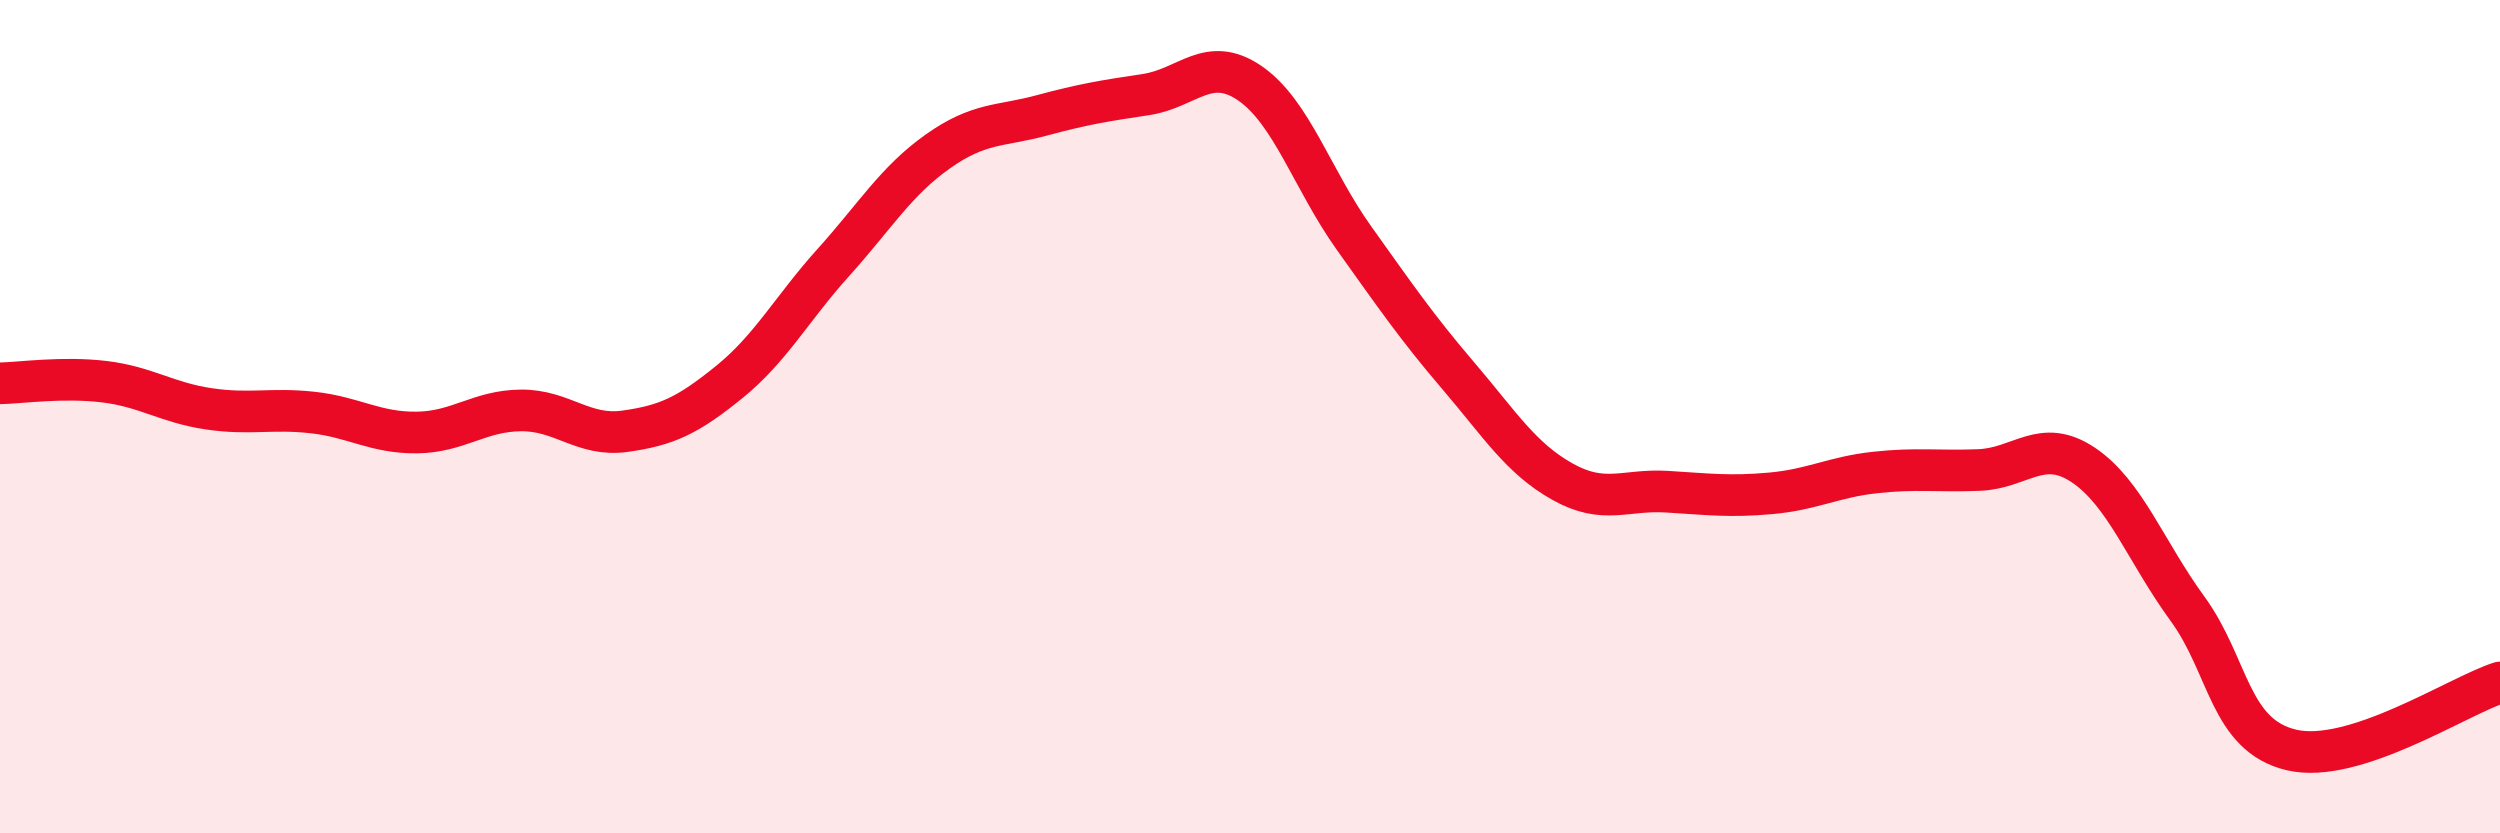
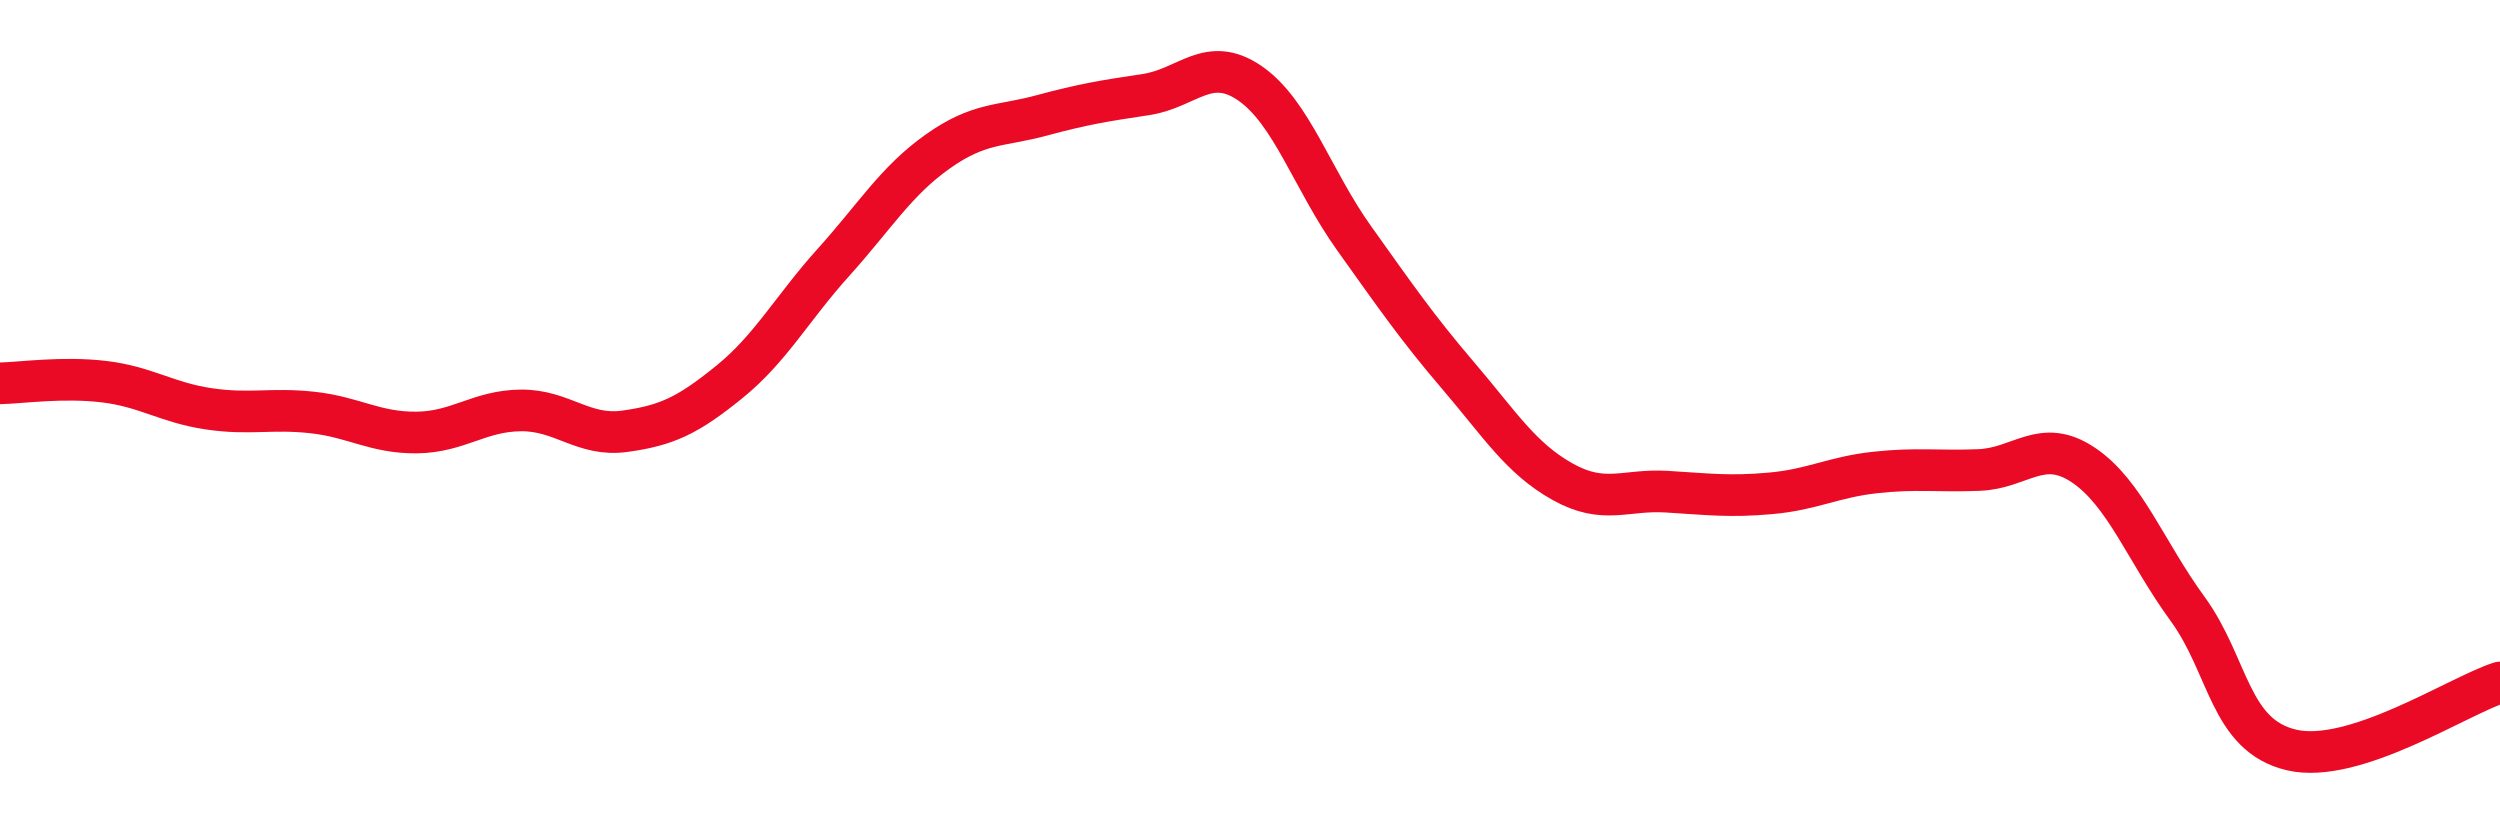
<svg xmlns="http://www.w3.org/2000/svg" width="60" height="20" viewBox="0 0 60 20">
-   <path d="M 0,9.2 C 0.5,9.19 1.5,9.04 2.5,9.16 C 3.5,9.28 4,9.66 5,9.81 C 6,9.96 6.5,9.79 7.5,9.9 C 8.5,10.01 9,10.39 10,10.38 C 11,10.37 11.5,9.86 12.5,9.85 C 13.5,9.84 14,10.49 15,10.35 C 16,10.21 16.5,9.98 17.5,9.17 C 18.5,8.36 19,7.41 20,6.3 C 21,5.19 21.5,4.35 22.5,3.64 C 23.5,2.93 24,3.04 25,2.77 C 26,2.5 26.5,2.42 27.5,2.27 C 28.5,2.12 29,1.31 30,2 C 31,2.69 31.5,4.32 32.5,5.72 C 33.5,7.12 34,7.85 35,9.02 C 36,10.19 36.5,11 37.5,11.56 C 38.5,12.12 39,11.74 40,11.8 C 41,11.86 41.5,11.93 42.5,11.84 C 43.5,11.75 44,11.45 45,11.34 C 46,11.23 46.5,11.32 47.5,11.28 C 48.5,11.24 49,10.49 50,11.16 C 51,11.83 51.5,13.24 52.5,14.61 C 53.5,15.98 53.5,17.65 55,18 C 56.5,18.35 59,16.7 60,16.38L60 20L0 20Z" fill="#EB0A25" opacity="0.1" stroke-linecap="round" stroke-linejoin="round" />
  <path d="M 0,9.2 C 0.5,9.19 1.5,9.04 2.5,9.16 C 3.5,9.28 4,9.66 5,9.81 C 6,9.96 6.5,9.79 7.5,9.9 C 8.5,10.01 9,10.39 10,10.38 C 11,10.37 11.5,9.86 12.5,9.85 C 13.5,9.84 14,10.49 15,10.35 C 16,10.21 16.5,9.98 17.5,9.17 C 18.5,8.36 19,7.41 20,6.3 C 21,5.19 21.5,4.35 22.5,3.64 C 23.5,2.93 24,3.04 25,2.77 C 26,2.5 26.5,2.42 27.5,2.27 C 28.5,2.12 29,1.31 30,2 C 31,2.69 31.5,4.32 32.5,5.72 C 33.5,7.12 34,7.85 35,9.02 C 36,10.19 36.5,11 37.5,11.56 C 38.5,12.12 39,11.74 40,11.8 C 41,11.86 41.5,11.93 42.5,11.84 C 43.5,11.75 44,11.45 45,11.34 C 46,11.23 46.5,11.32 47.5,11.28 C 48.5,11.24 49,10.49 50,11.16 C 51,11.83 51.5,13.24 52.5,14.61 C 53.5,15.98 53.5,17.65 55,18 C 56.5,18.35 59,16.7 60,16.38" stroke="#EB0A25" stroke-width="1" fill="none" stroke-linecap="round" stroke-linejoin="round" />
</svg>